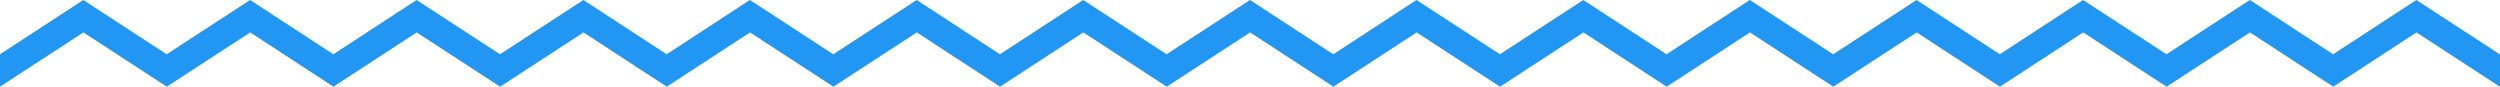
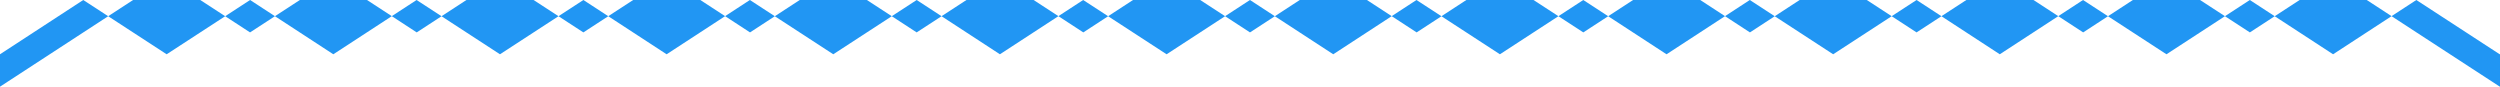
<svg xmlns="http://www.w3.org/2000/svg" version="1.1" id="Layer_1" x="0px" y="0px" width="92.125px" height="3.194px" viewBox="0 0 92.125 3.194" enable-background="new 0 0 92.125 3.194" xml:space="preserve">
-   <path fill="#2196f3" d="M92.125,1.996V3.19l-0.006,0.004l-3.072-2l-3.068,2l-3.068-2l-3.072,2l-3.074-2l-3.068,2l-3.067-2l-3.073,2  l-3.072-2l-3.068,2l-3.068-2l-3.072,2l-3.074-2l-3.068,2l-3.069-2l-3.072,2l-3.074-2l-3.068,2l-3.068-2l-3.073,2l-3.073-2l-3.068,2  l-3.068-2l-3.073,2l-3.073-2l-3.068,2l-3.068-2l-3.074,2l-3.073-2L0,3.194V2l3.068-2l3.073,2l3.075-2l3.067,2l3.068-2l3.073,2  l3.074-2l3.067,2l3.068-2l3.073,2l3.074-2l3.067,2l3.068-2l3.074,2l3.072-2l3.069,2l3.067-2l3.075,2l3.072-2l3.068,2l3.068-2  l3.072,2l3.074-2l3.066,2l3.068-2l3.074,2l3.072-2l3.068,2l3.068-2l3.072,2L92.125,1.996z" />
+   <path fill="#2196f3" d="M92.125,1.996V3.19l-0.006,0.004l-3.072-2l-3.068-2l-3.072,2l-3.074-2l-3.068,2l-3.067-2l-3.073,2  l-3.072-2l-3.068,2l-3.068-2l-3.072,2l-3.074-2l-3.068,2l-3.069-2l-3.072,2l-3.074-2l-3.068,2l-3.068-2l-3.073,2l-3.073-2l-3.068,2  l-3.068-2l-3.073,2l-3.073-2l-3.068,2l-3.068-2l-3.074,2l-3.073-2L0,3.194V2l3.068-2l3.073,2l3.075-2l3.067,2l3.068-2l3.073,2  l3.074-2l3.067,2l3.068-2l3.073,2l3.074-2l3.067,2l3.068-2l3.074,2l3.072-2l3.069,2l3.067-2l3.075,2l3.072-2l3.068,2l3.068-2  l3.072,2l3.074-2l3.066,2l3.068-2l3.074,2l3.072-2l3.068,2l3.068-2l3.072,2L92.125,1.996z" />
</svg>